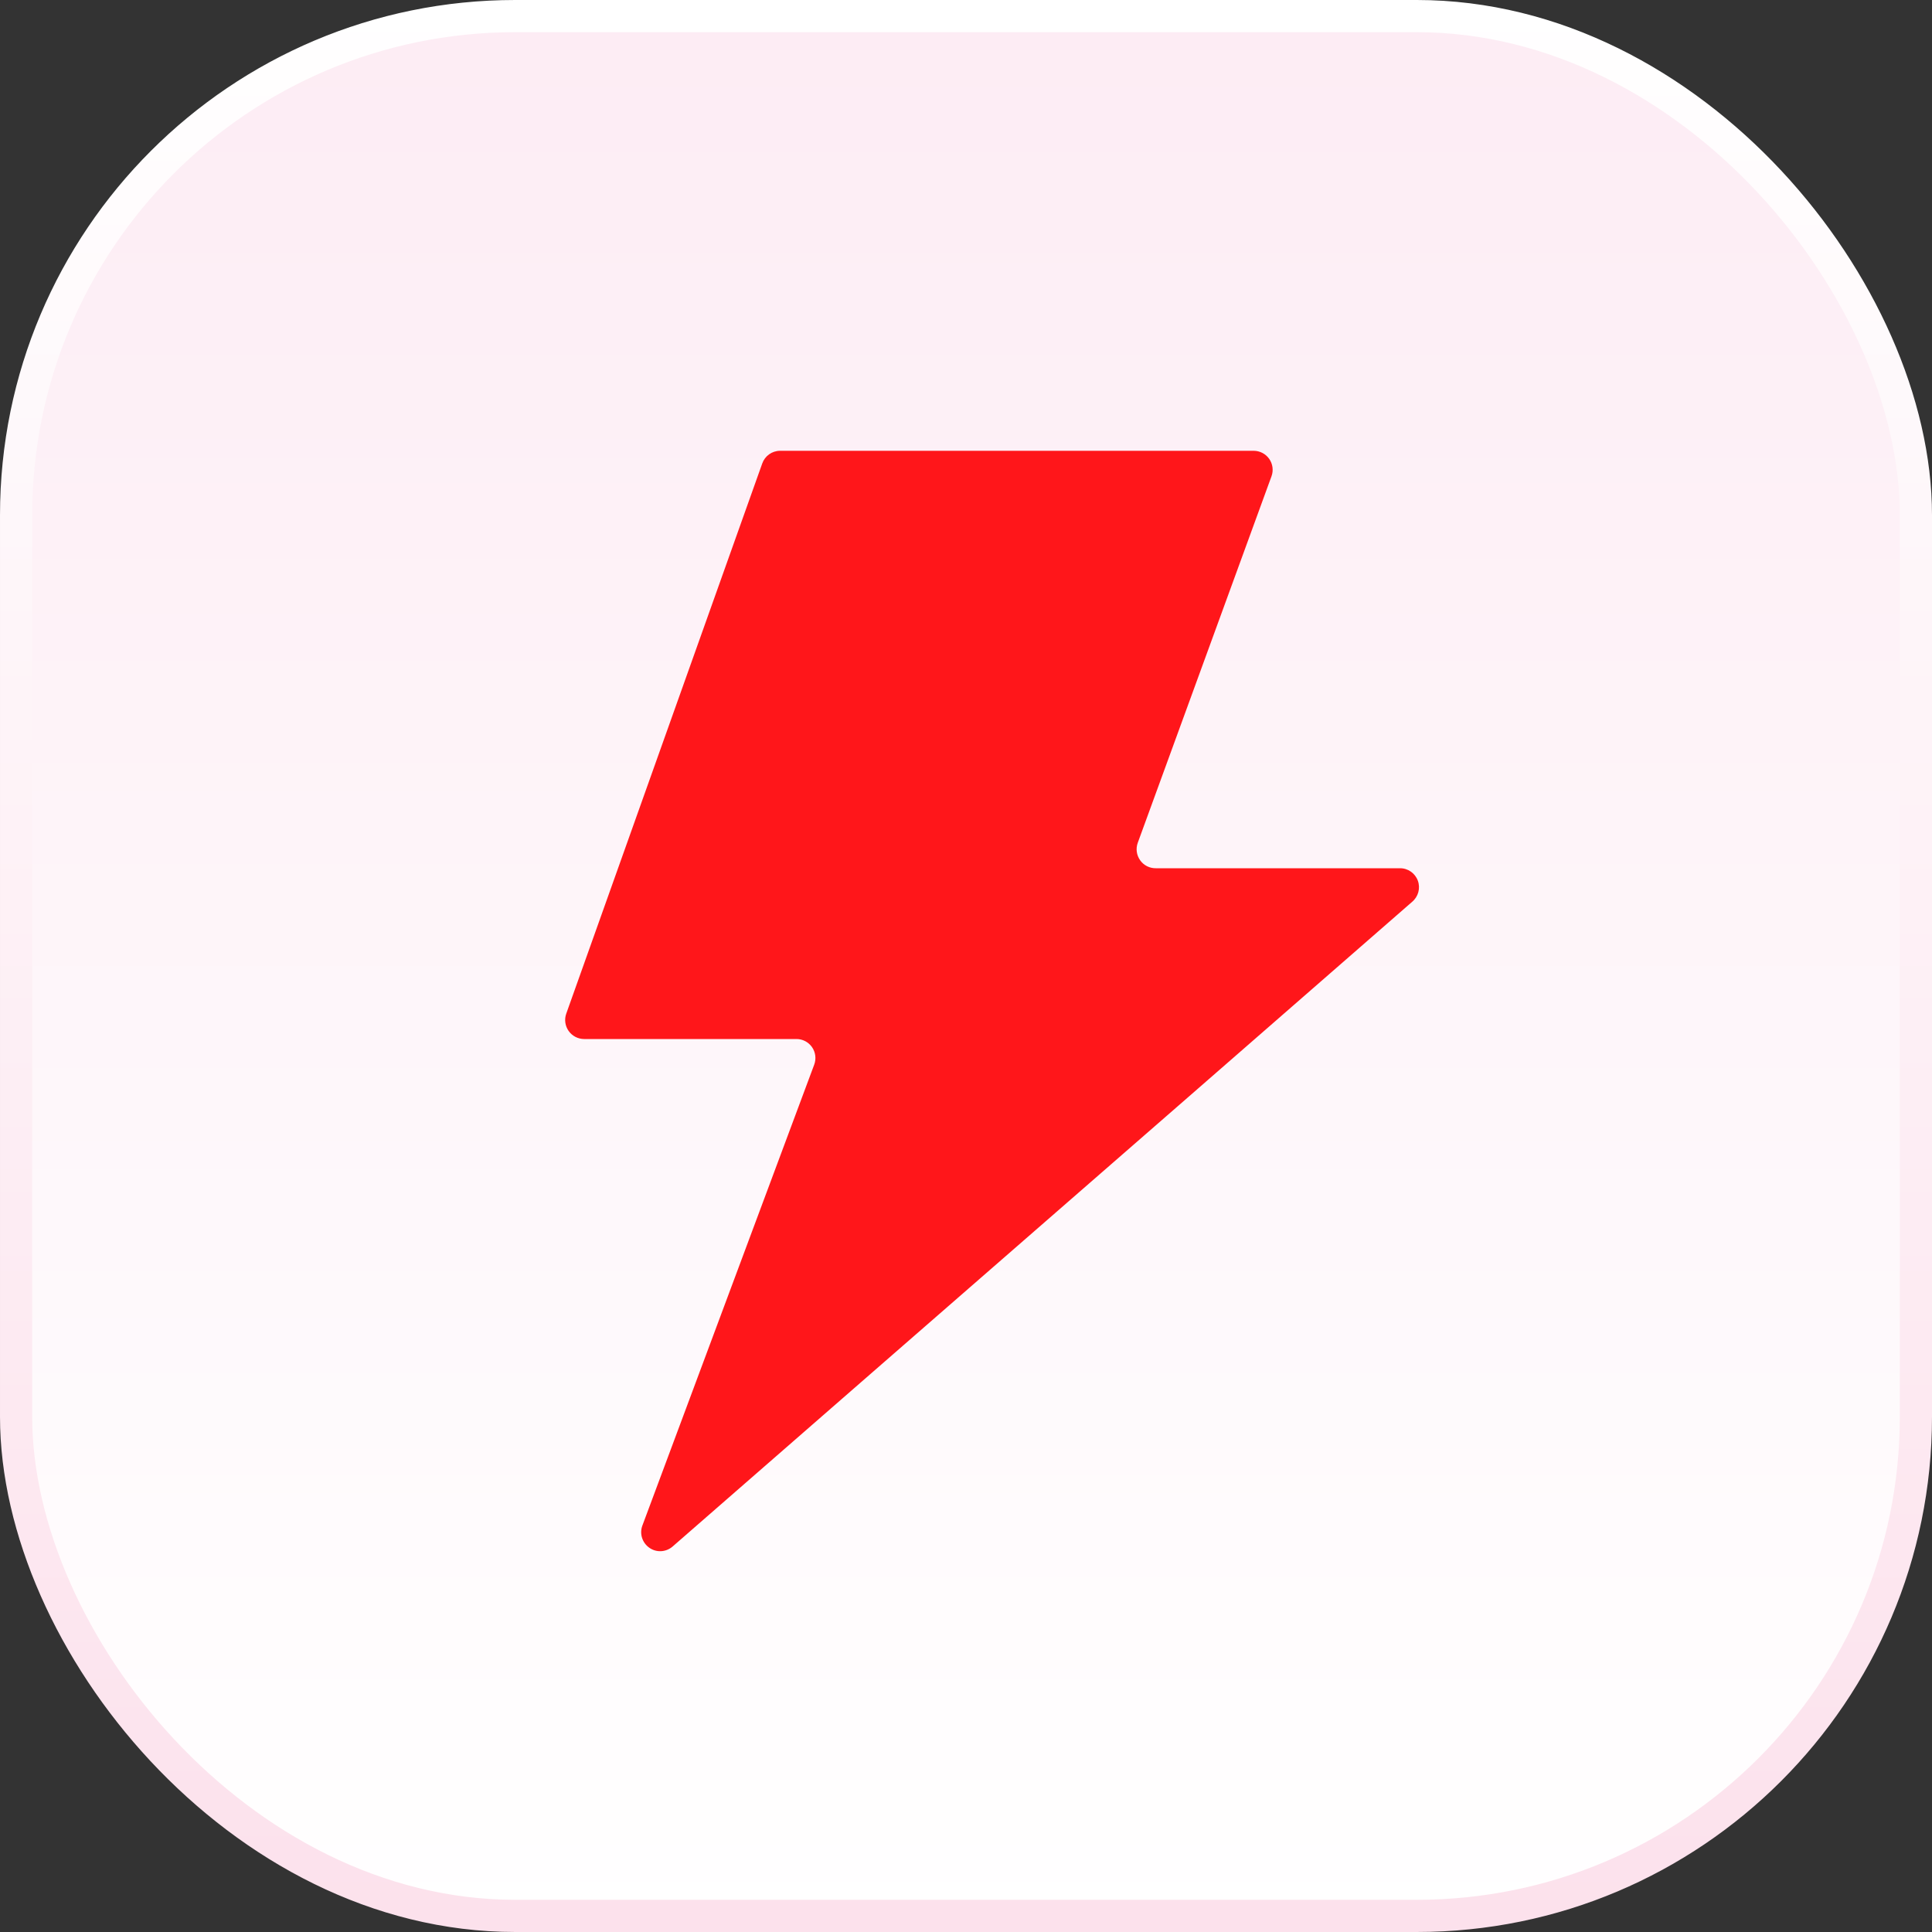
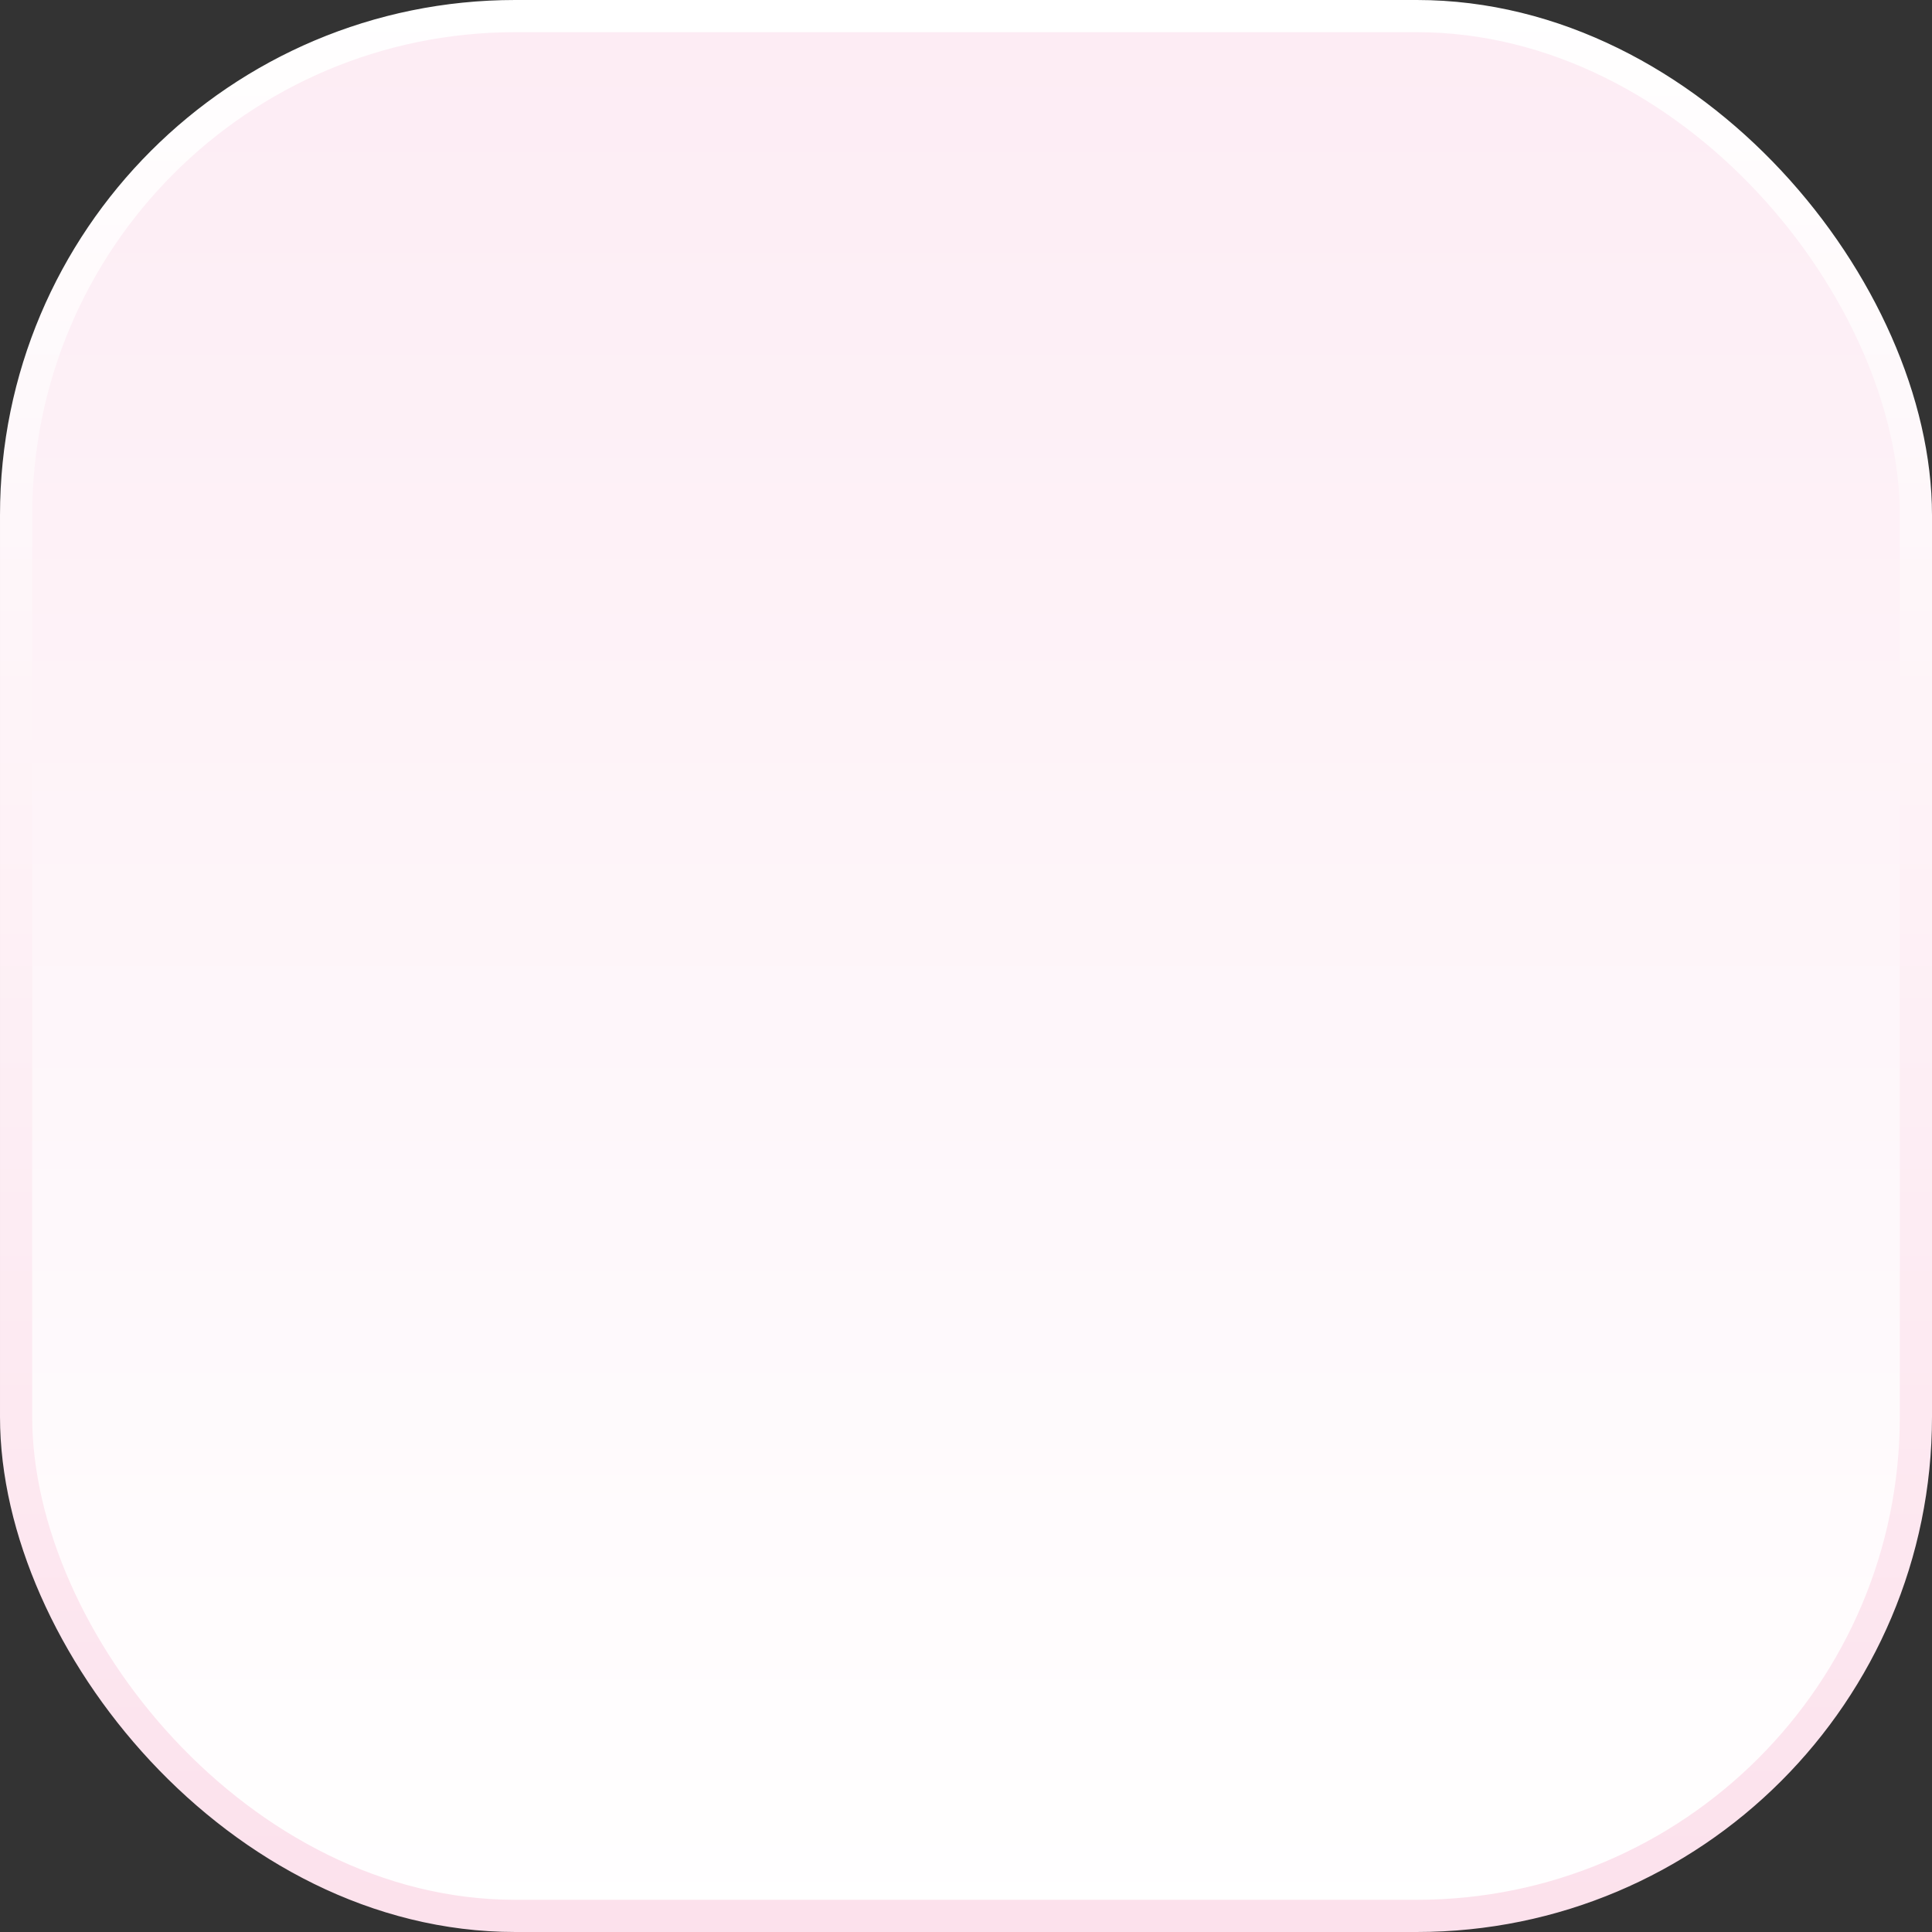
<svg xmlns="http://www.w3.org/2000/svg" width="30" height="30" viewBox="0 0 30 30" fill="none">
  <rect x="0" y="0" width="30" height="30" fill="#333333" stroke="none" />
  <g id="Group 168764">
    <rect id="Rectangle 149645" x="0.25" y="0.25" width="29.5" height="29.5" rx="7.75" fill="url(#paint0_linear_156_260)" stroke="url(#paint1_linear_156_260)" stroke-width="0.5" />
    <g id="Page-1">
      <g id="009---Flash-Sale">
-         <path id="Shape" d="M18.471 17.018L21.927 14.004C22.023 13.924 22.059 13.792 22.016 13.675C21.973 13.558 21.861 13.48 21.736 13.482H17.947C17.85 13.483 17.759 13.437 17.704 13.358C17.648 13.279 17.634 13.178 17.667 13.087L19.744 7.395C19.777 7.305 19.763 7.204 19.708 7.125C19.653 7.047 19.563 7 19.467 7H12.113C11.988 7 11.877 7.08 11.836 7.197L8.792 15.742C8.761 15.832 8.775 15.931 8.83 16.009C8.885 16.087 8.974 16.133 9.069 16.134H12.366C12.463 16.133 12.554 16.181 12.609 16.26C12.664 16.339 12.677 16.441 12.643 16.532L9.974 23.691C9.928 23.816 9.973 23.956 10.082 24.033C10.19 24.11 10.337 24.104 10.44 24.018L13.433 21.408L18.471 17.018Z" fill="#FF161A" />
-       </g>
+         </g>
    </g>
  </g>
  <defs>
    <linearGradient id="paint0_linear_156_260" x1="15" y1="0" x2="15" y2="30" gradientUnits="userSpaceOnUse">
      <stop stop-color="#FDECF4" />
      <stop offset="1" stop-color="white" />
    </linearGradient>
    <linearGradient id="paint1_linear_156_260" x1="15" y1="30" x2="15" y2="0" gradientUnits="userSpaceOnUse">
      <stop stop-color="#FCE1EC" />
      <stop offset="1" stop-color="white" />
    </linearGradient>
  </defs>
</svg>